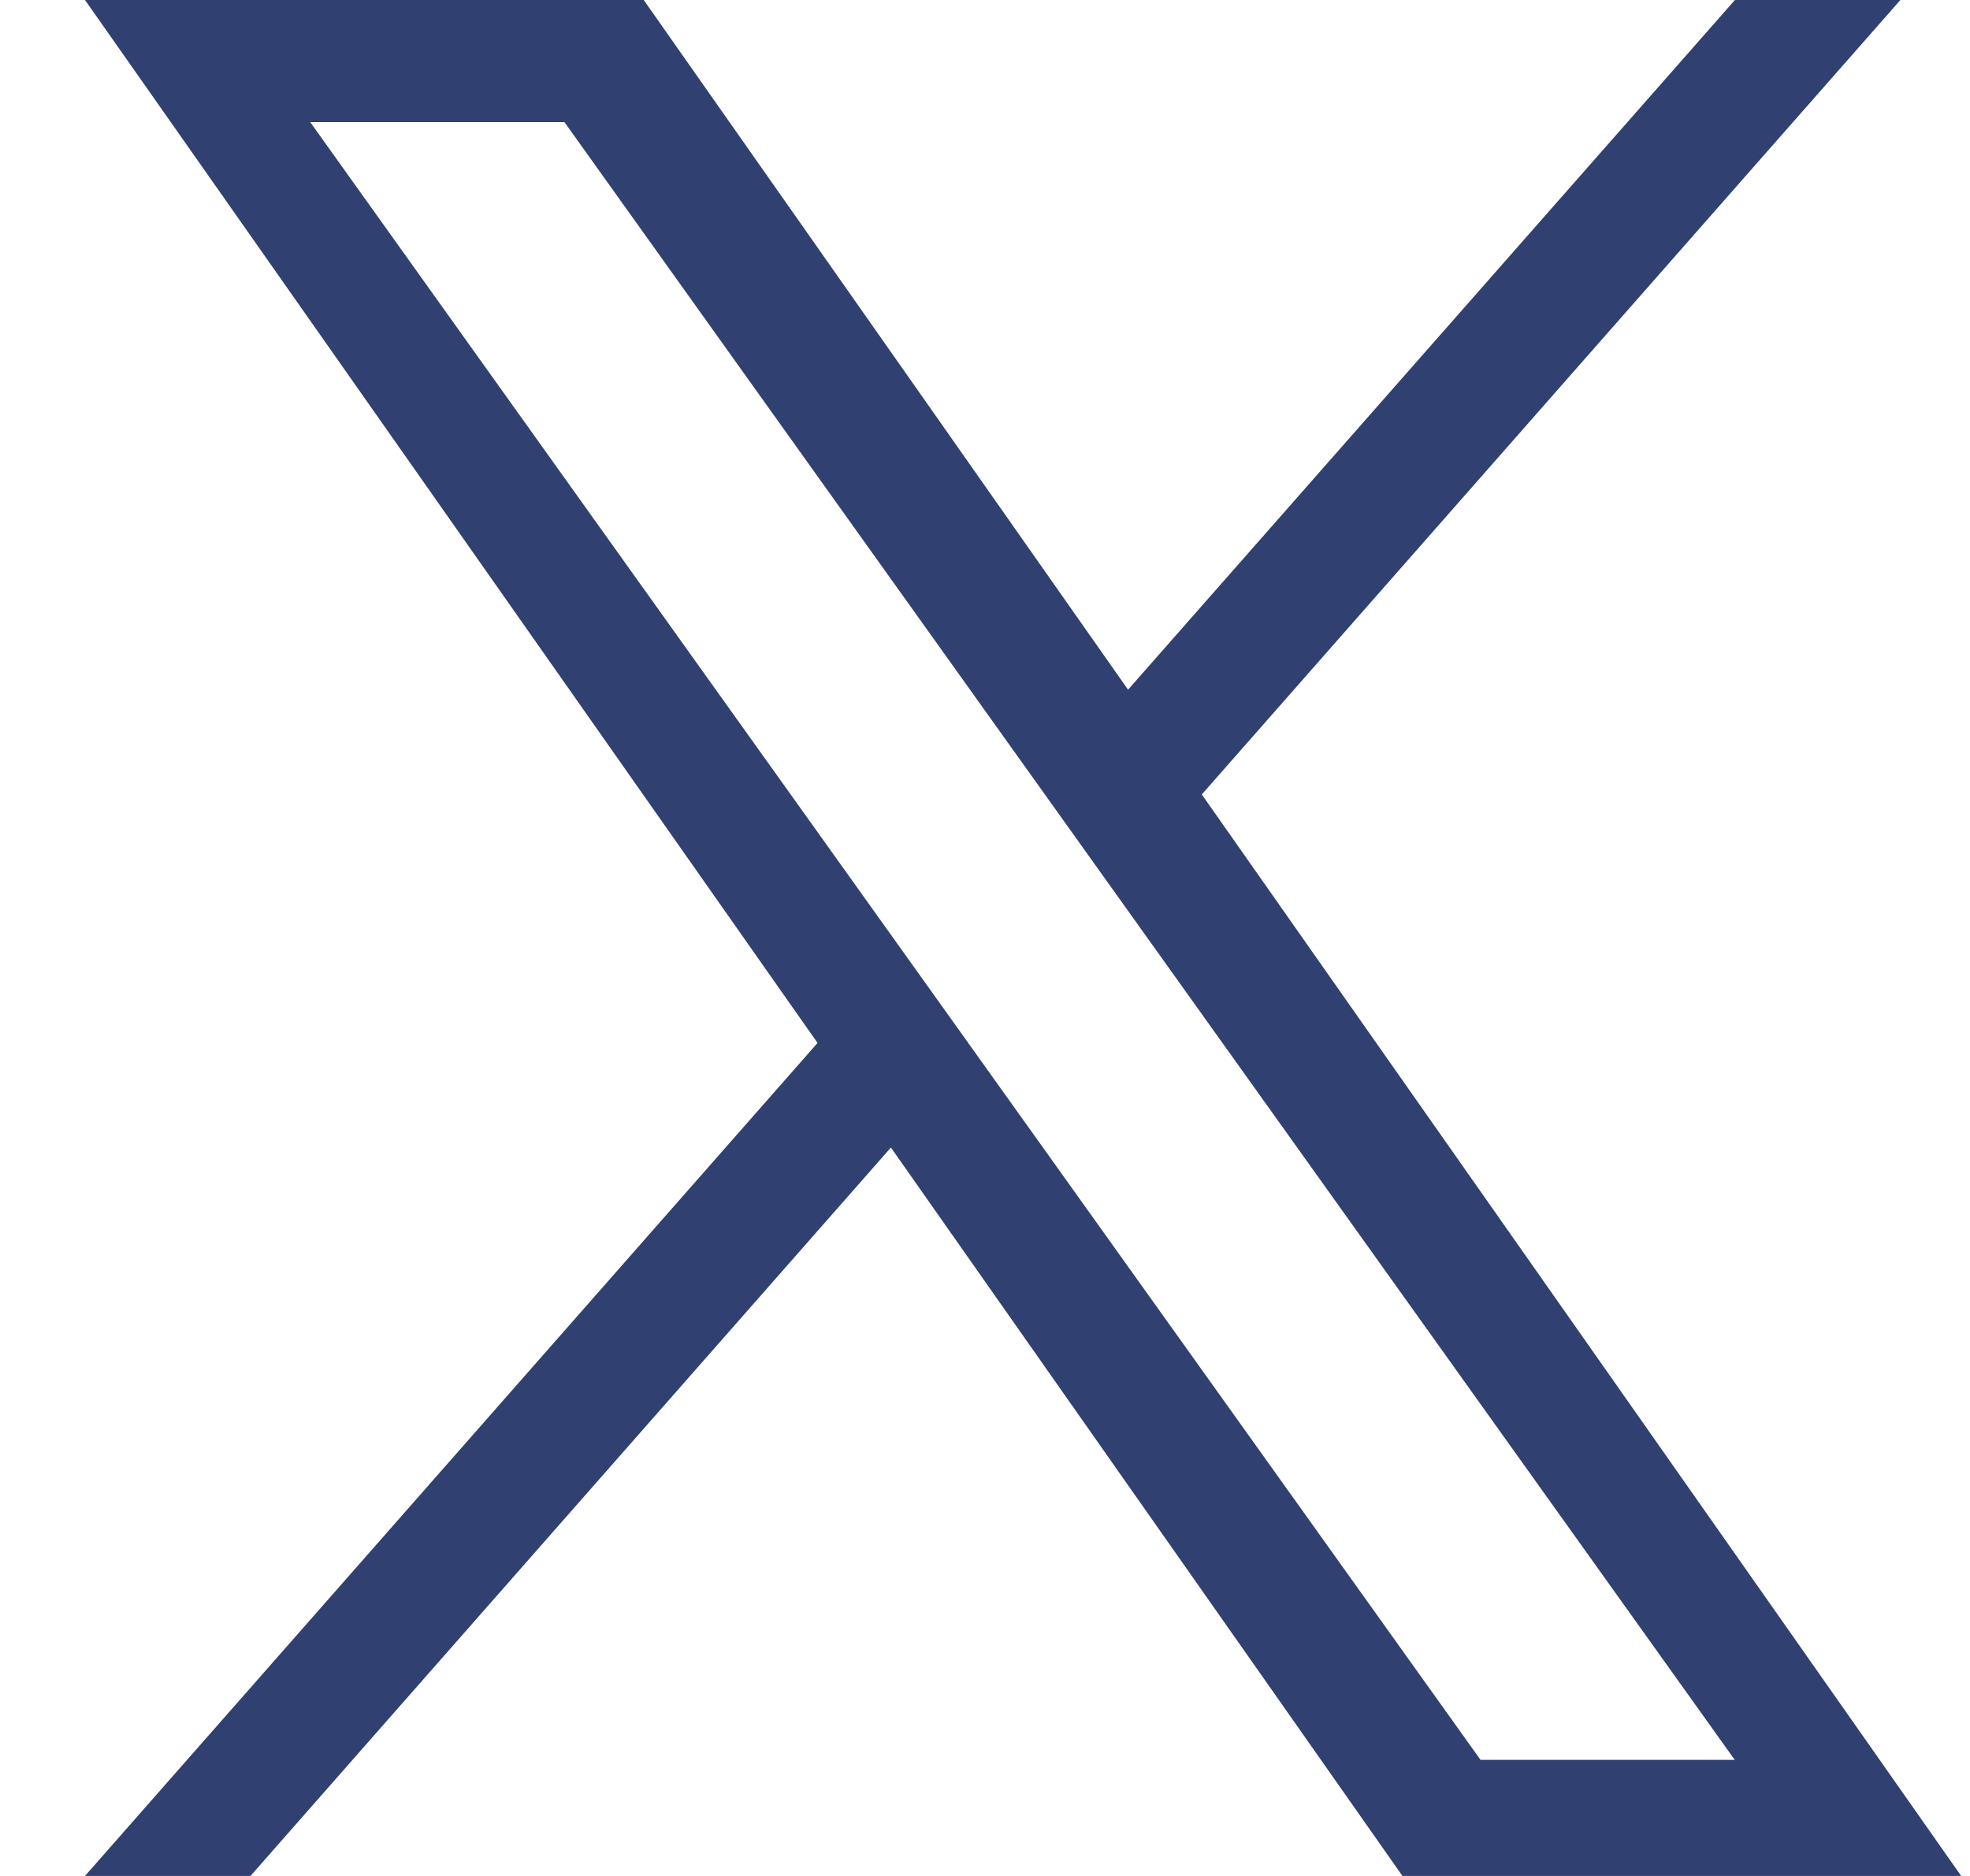
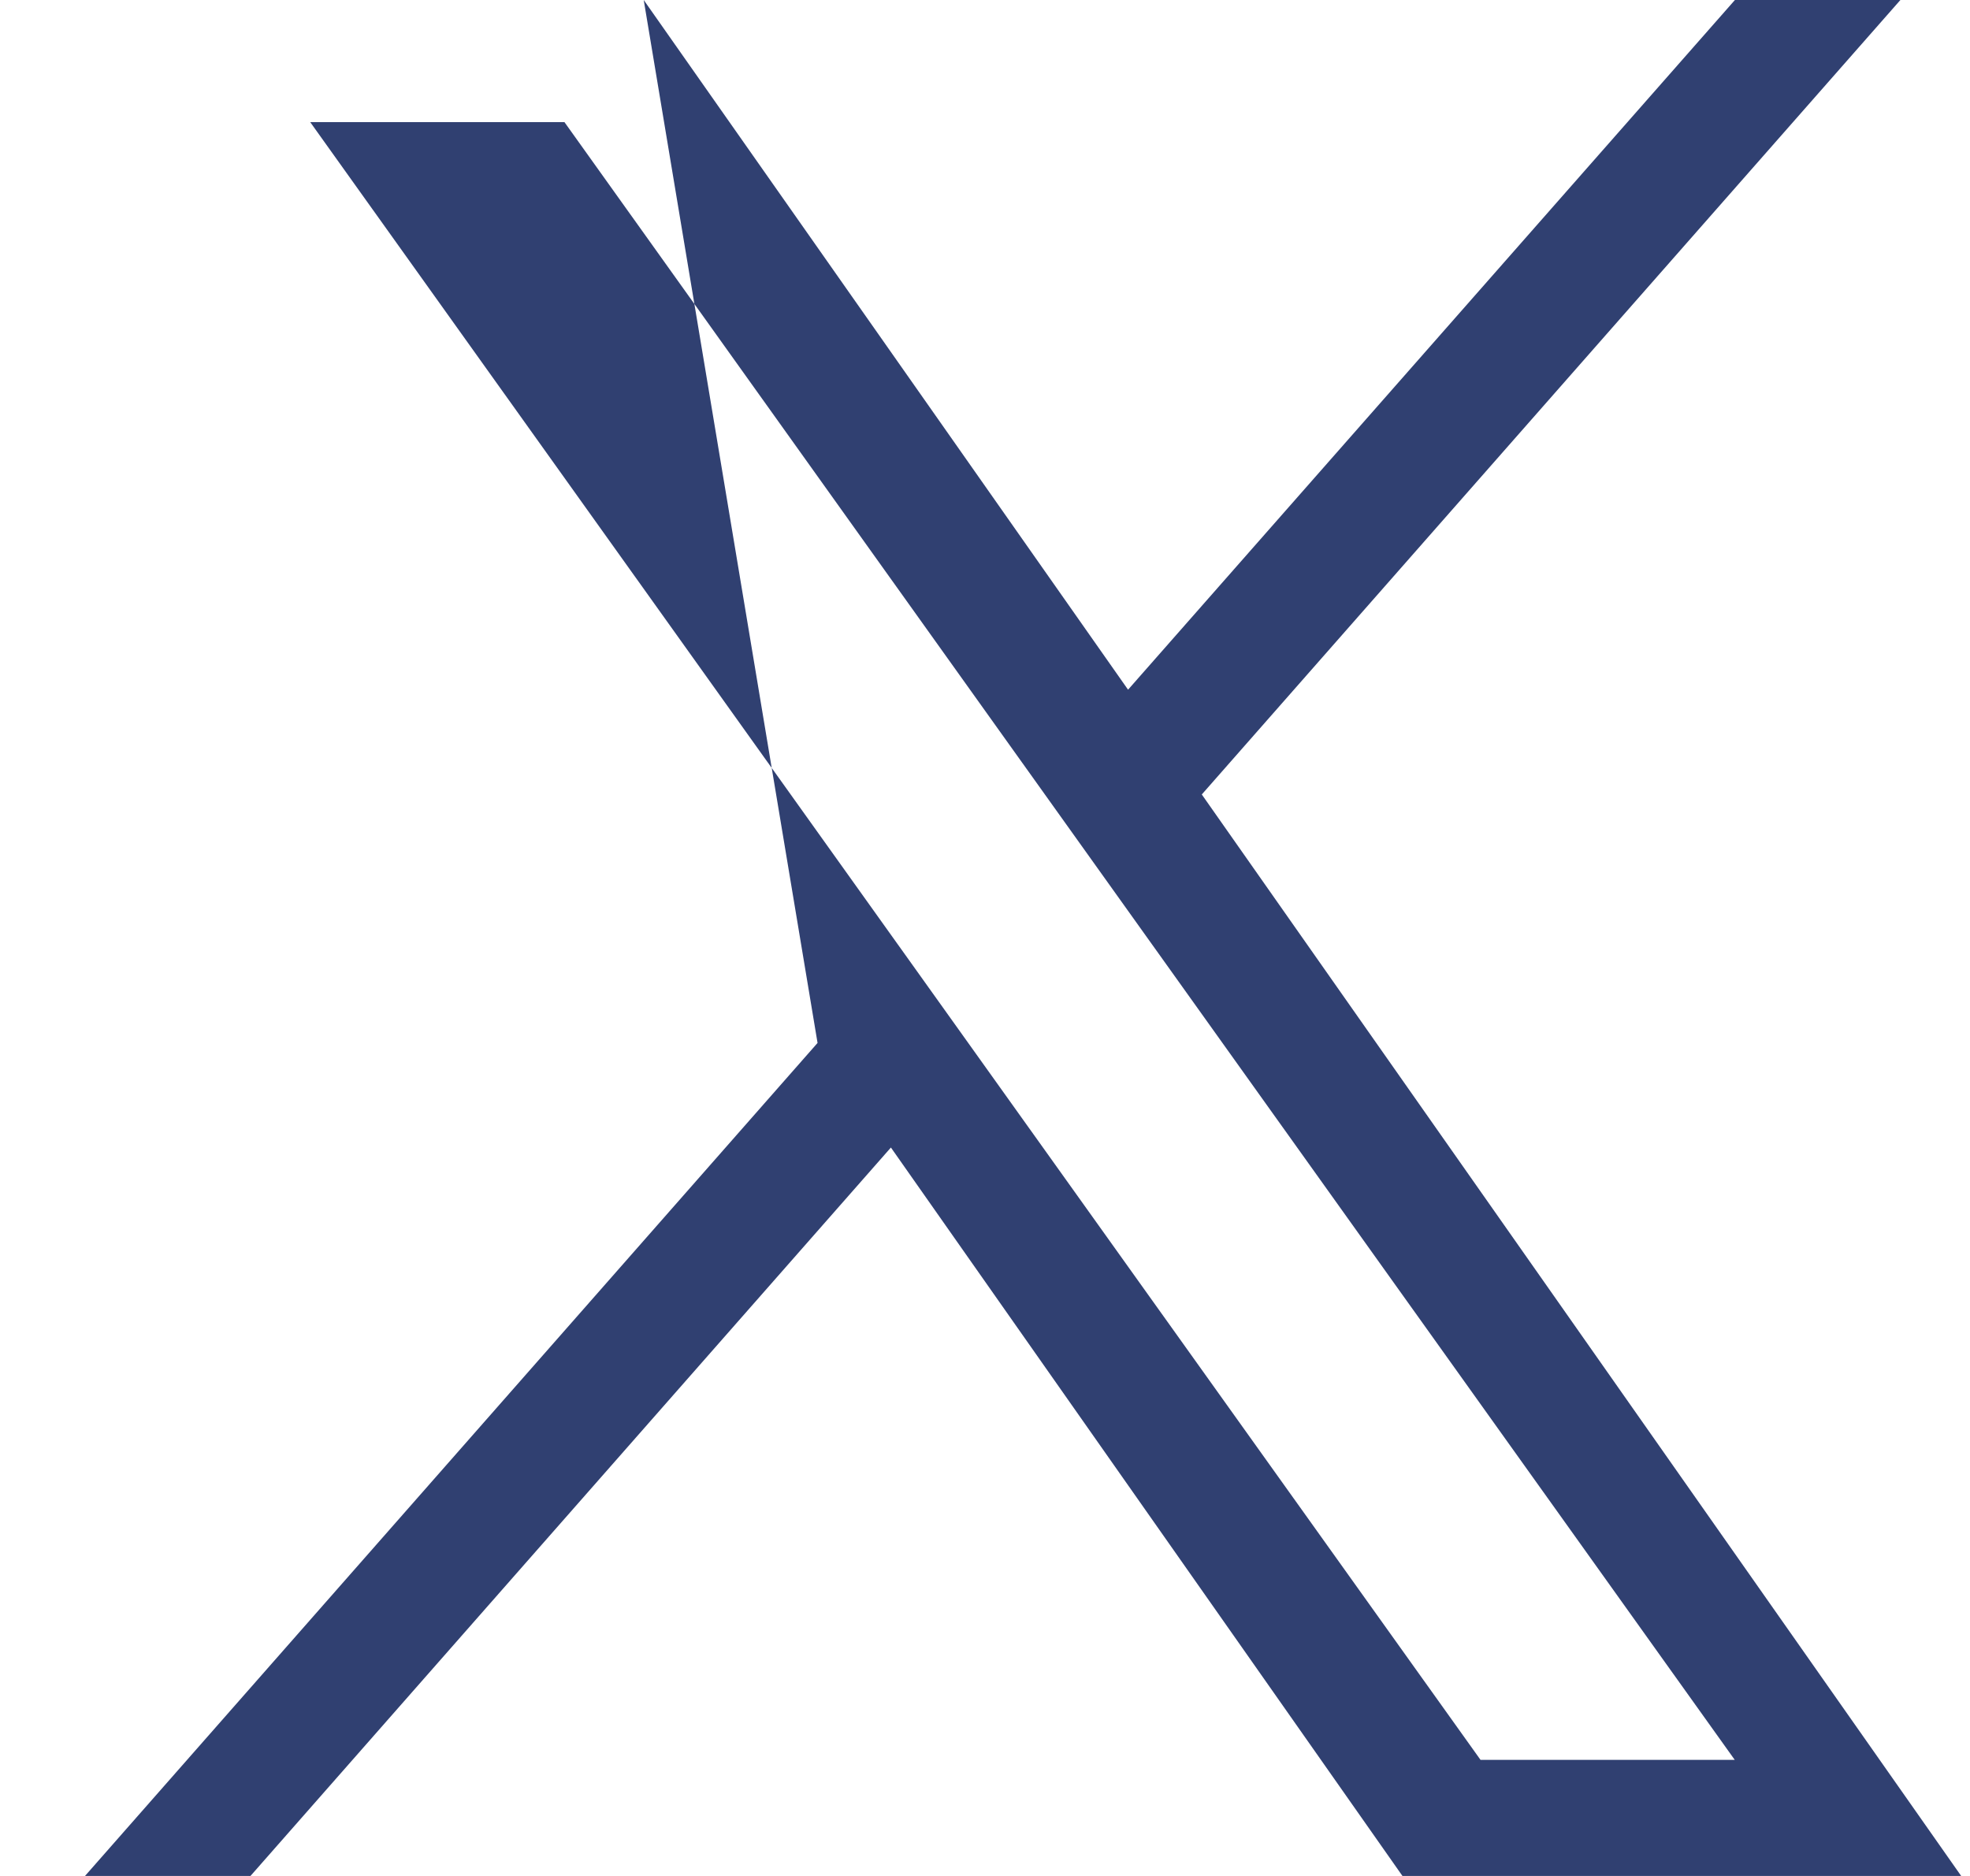
<svg xmlns="http://www.w3.org/2000/svg" width="21" height="20" viewBox="0 0 21 20" fill="none">
-   <path d="M12.811 8.47L20.258 0H18.494L12.025 7.353L6.862 0H0.906L8.715 11.119L0.906 20H2.67L9.497 12.234L14.95 20H20.906M3.307 1.302H6.017L18.492 18.762H15.782" fill="#304071" />
+   <path d="M12.811 8.47L20.258 0H18.494L12.025 7.353L6.862 0L8.715 11.119L0.906 20H2.67L9.497 12.234L14.95 20H20.906M3.307 1.302H6.017L18.492 18.762H15.782" fill="#304071" />
</svg>